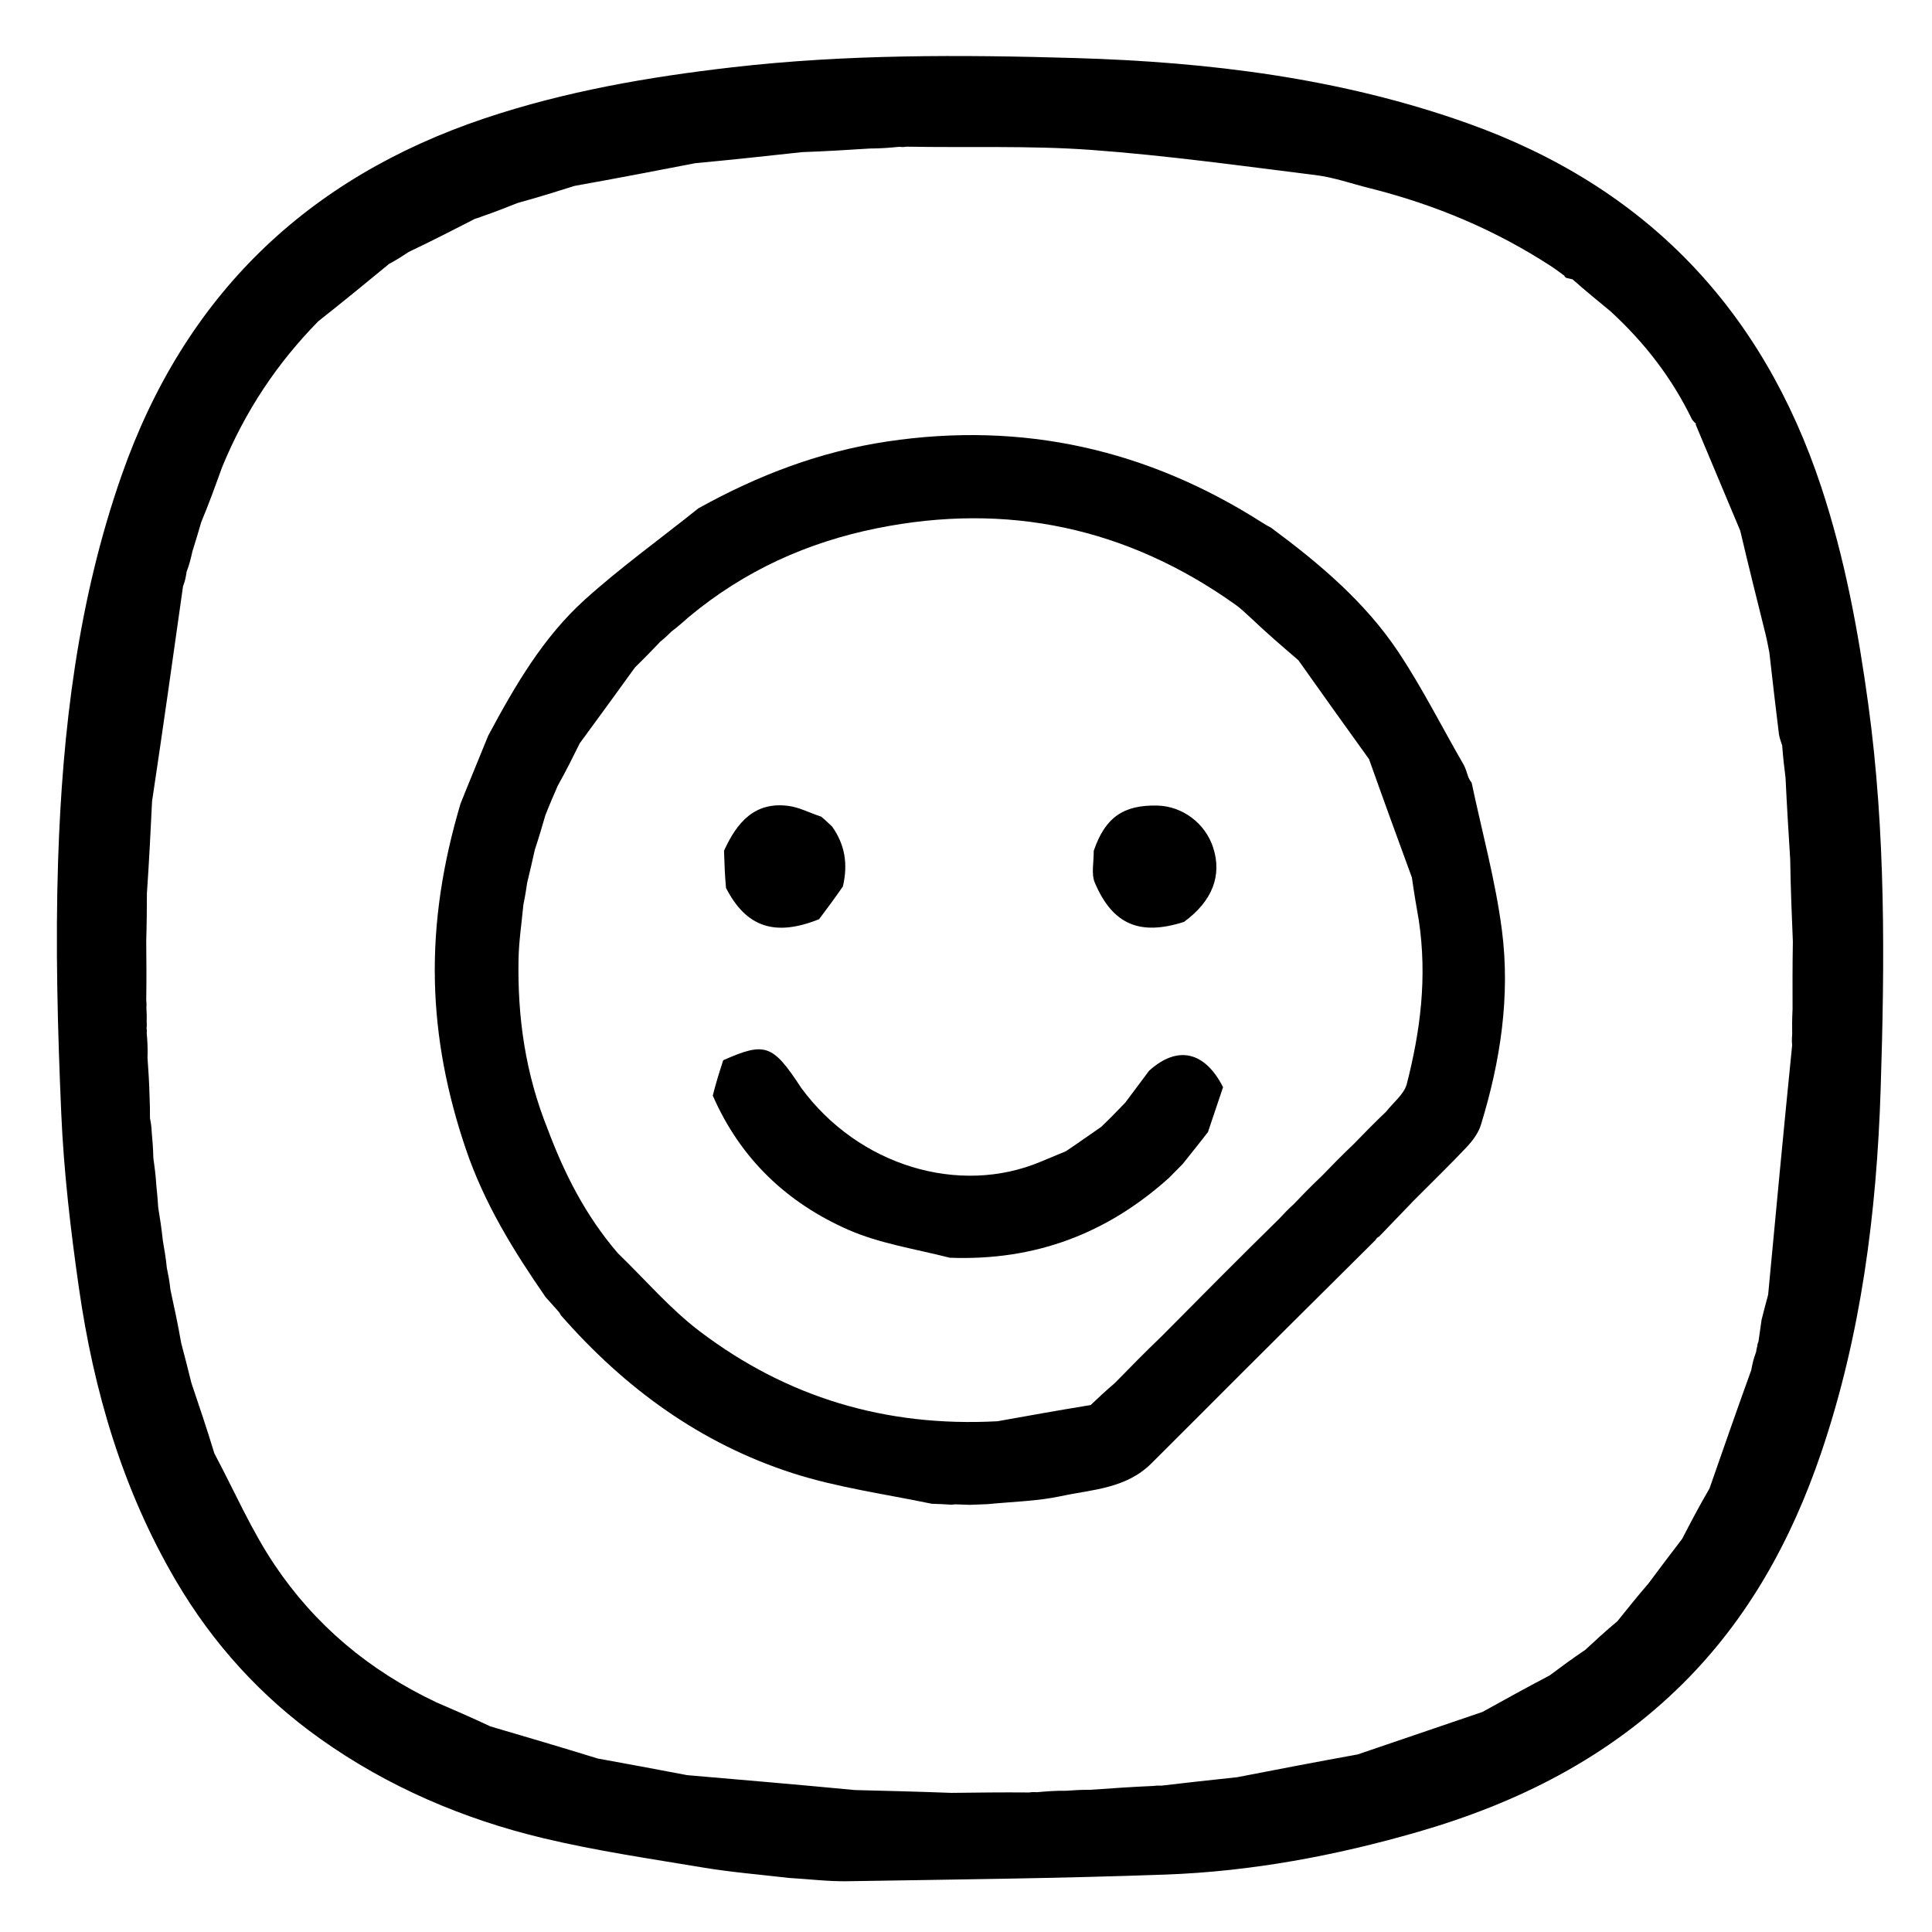
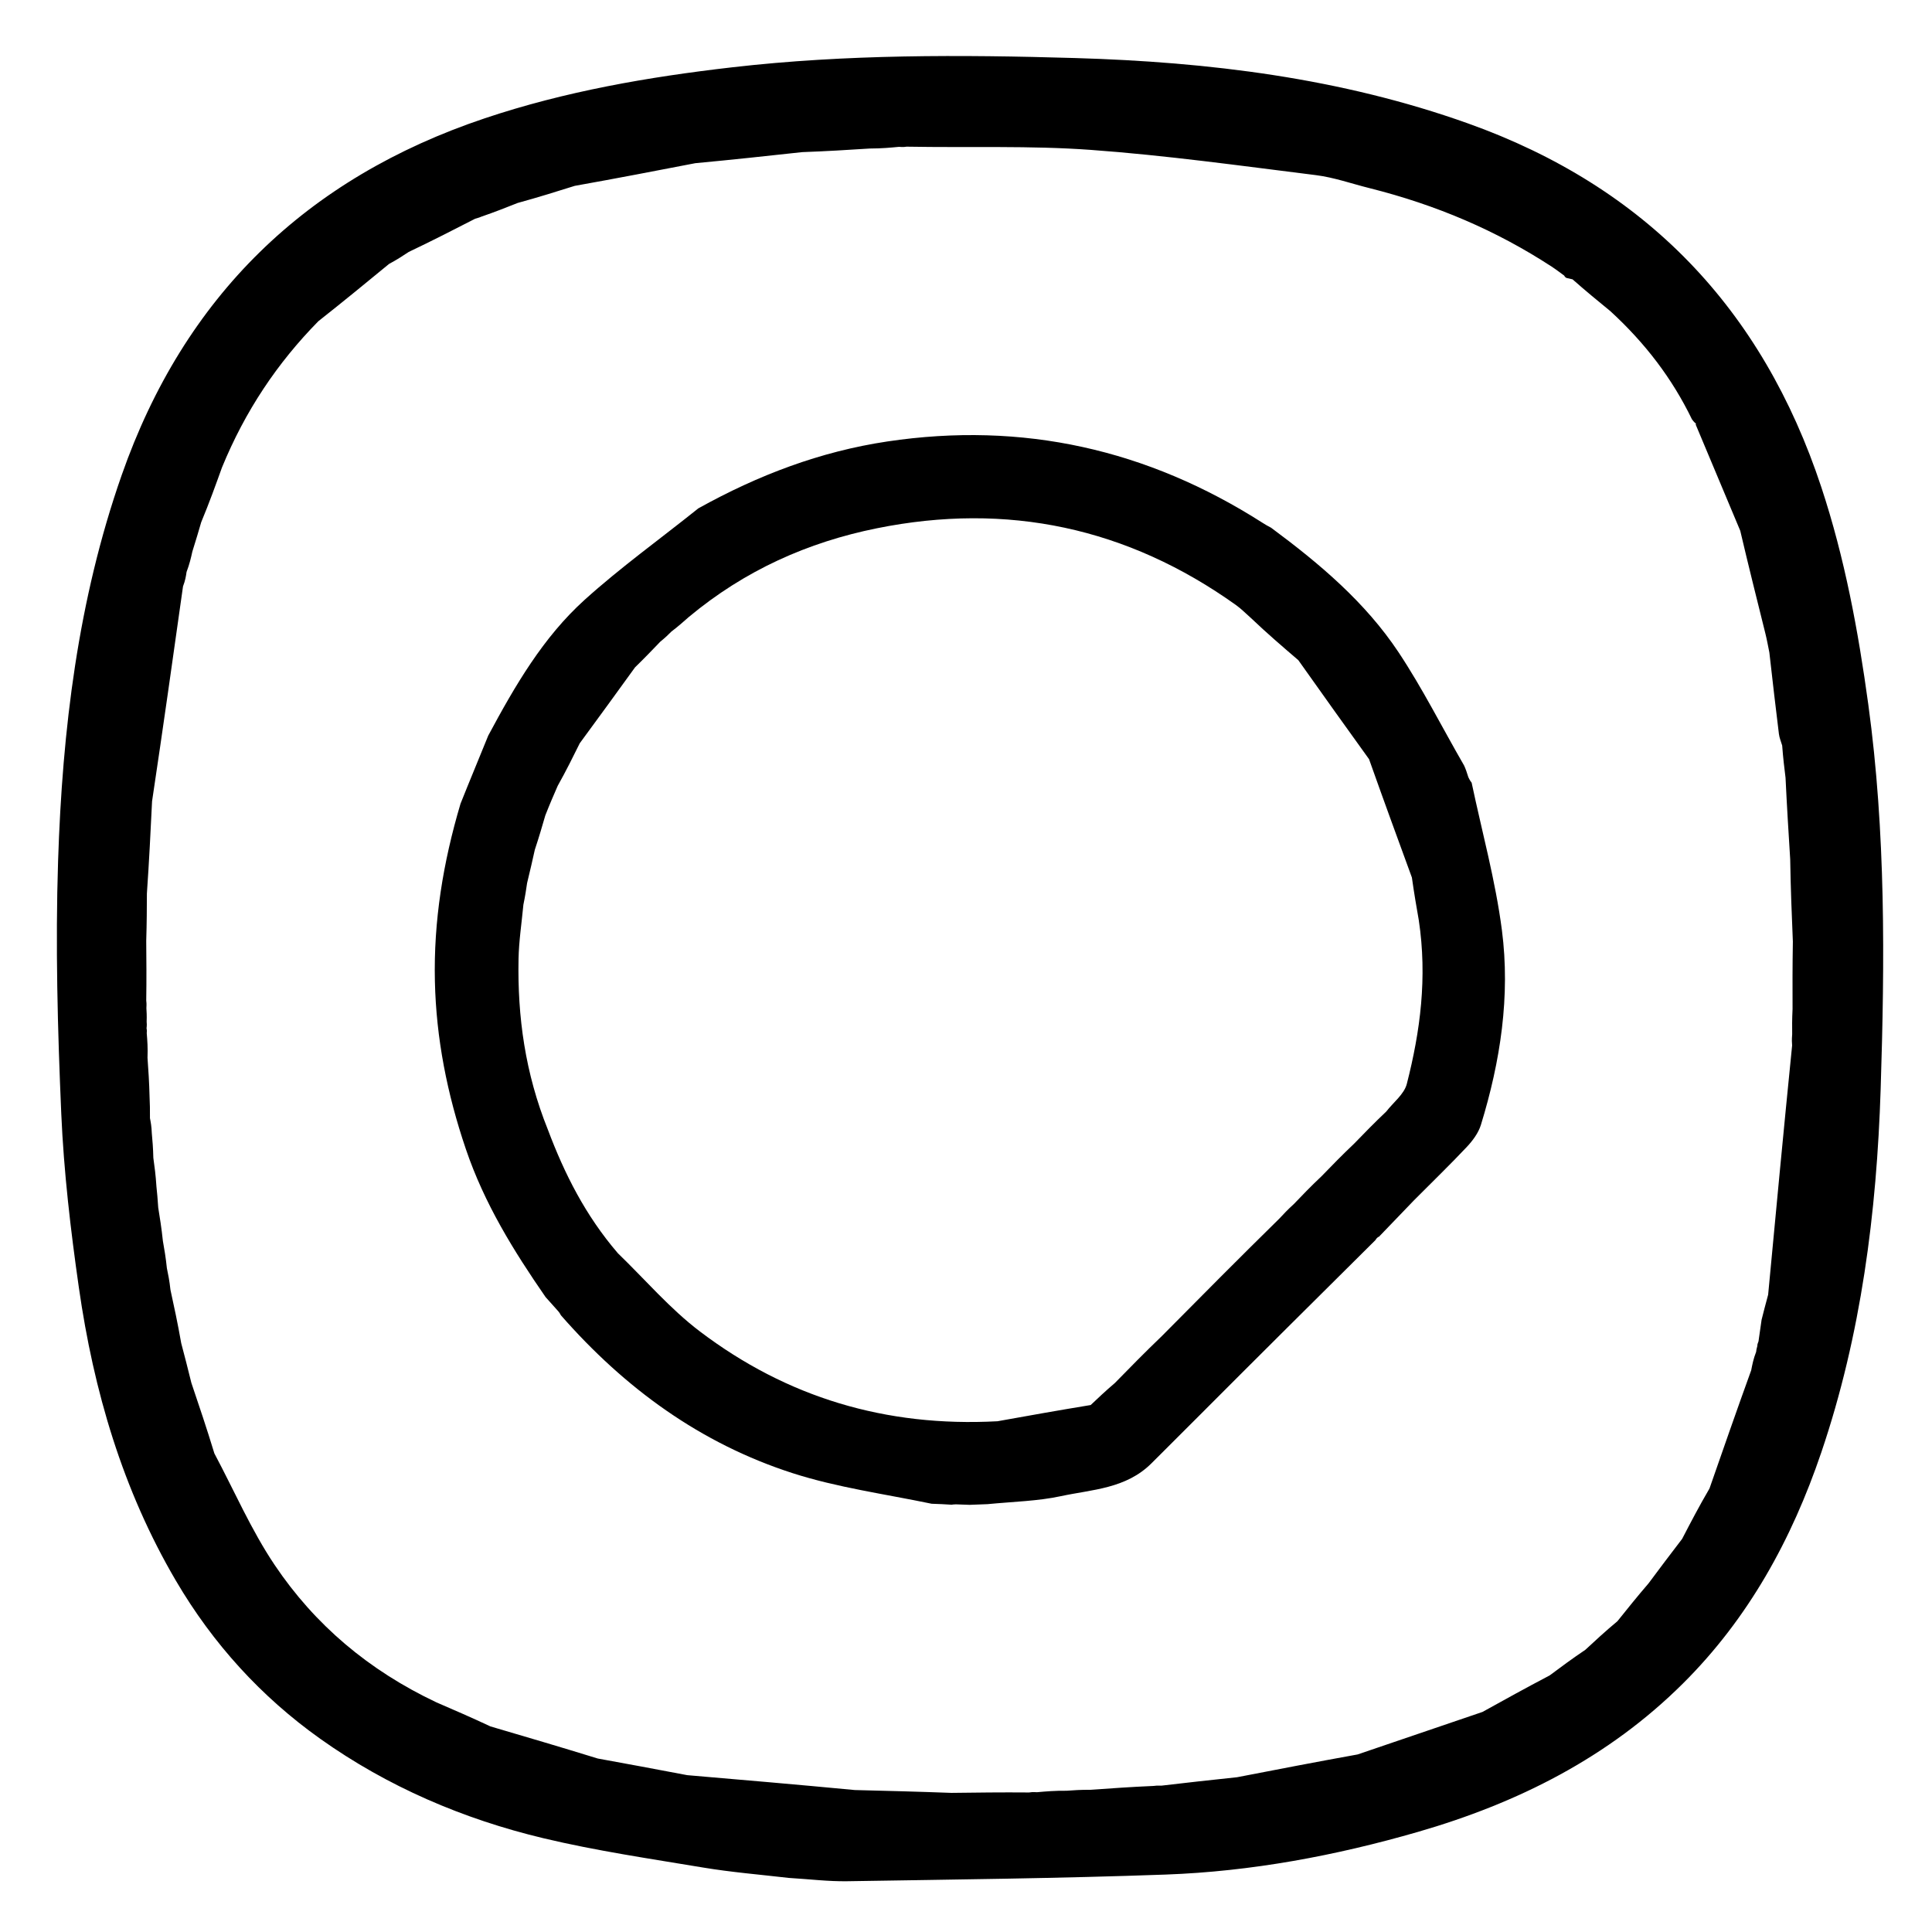
<svg xmlns="http://www.w3.org/2000/svg" xml:space="preserve" viewBox="0 0 542 542">
  <path d="M221.322 526.832c-8.328-.962-16.236-1.609-24.035-2.909-15-2.499-30.096-4.709-44.866-8.237-22.506-5.375-43.707-14.469-62.575-27.883-16.547-11.765-30.107-26.646-40.494-44.346-14.967-25.504-23.078-53.258-27.227-82.236-2.317-16.187-4.231-32.509-4.939-48.831-1.024-23.598-1.658-47.278-.891-70.872 1.195-36.774 5.566-73.187 17.84-108.224C51.678 83.214 85.843 50.008 135.981 33.192c22.541-7.56 45.823-11.595 69.444-14.312 32.022-3.683 64.138-3.541 96.195-2.597 37.453 1.103 74.521 5.603 110.194 18.335 49.879 17.803 82.599 52.027 99.149 102.088 6.561 19.844 10.336 40.235 13.167 60.926 4.911 35.9 4.624 71.964 3.465 107.963-1.113 34.557-5.45 68.849-16.653 101.869-8.272 24.381-20.392 46.507-38.809 64.821-20.91 20.793-46.373 33.553-74.375 41.641-23.122 6.678-46.723 11.095-70.779 11.964-29.747 1.075-59.523 1.384-89.29 1.869-5.293.086-10.598-.585-16.367-.927m22.755-485.169c-6.043.384-12.085.769-19.039 1.016-9.7 1.057-19.4 2.114-29.971 3.102-11.021 2.128-22.042 4.256-33.829 6.36-5.087 1.597-10.175 3.194-16.019 4.801-3.21 1.274-6.42 2.547-10.192 3.843-.341.149-.681.298-1.708.568-6.002 3.081-12.004 6.163-18.654 9.325-1.623 1.073-3.246 2.145-5.528 3.373-6.404 5.264-12.807 10.527-19.829 16.066-11.539 11.745-20.521 25.157-27.027 41.011-1.78 4.951-3.56 9.902-5.833 15.368-.729 2.504-1.459 5.008-2.479 8.222-.386 1.737-.773 3.475-1.63 5.737-.167 1.16-.335 2.32-.996 4.053-2.795 19.831-5.589 39.661-8.681 60.273-.408 8.368-.816 16.736-1.451 25.889-.014 4.109-.027 8.219-.186 13.254.048 5.357.096 10.715.003 16.748.056.454.112.907.043 2.139.065 1.043.13 2.086.071 3.823.042.466.083.932-.028 1.864 0 0 .152.466.054 1.347.164 2.053.327 4.106.216 6.922.241 3.411.482 6.822.581 11.082.069 1.717.137 3.433.106 5.847.221 1.126.443 2.251.518 4.237.183 2.022.367 4.045.429 6.885.331 2.394.661 4.787.868 8.038.175 1.716.35 3.431.503 5.922.462 2.857.924 5.715 1.307 9.358.403 2.287.805 4.574 1.12 7.633.362 1.744.725 3.489 1.003 6.075 1.026 4.72 2.053 9.439 3.02 14.974.908 3.444 1.815 6.889 2.847 11.128 2.147 6.352 4.295 12.704 6.453 19.792 5.573 10.467 10.324 21.487 16.902 31.279 11.271 16.78 26.387 29.576 45.384 38.557 4.86 2.099 9.72 4.198 15.16 6.749 9.805 2.885 19.61 5.769 30.115 9.01 8.091 1.48 16.182 2.96 25.094 4.667 15.401 1.318 30.802 2.635 47.033 4.176 8.725.218 17.449.436 27.102.796 7.023-.09 14.046-.179 21.764-.114.464-.073.927-.147 2.232-.074 2.51-.223 5.02-.446 8.316-.412 1.92-.14 3.841-.281 6.675-.266 5.696-.404 11.391-.808 17.751-1.084.445-.061.889-.122 2.187-.083 6.777-.785 13.554-1.57 21.205-2.36 10.997-2.128 21.995-4.256 33.798-6.387 11.441-3.906 22.882-7.812 35.037-11.928 6.059-3.356 12.119-6.712 18.853-10.249 3.12-2.325 6.239-4.649 9.995-7.175 2.799-2.596 5.599-5.191 9.015-8.035 2.736-3.414 5.471-6.829 8.723-10.609 2.985-4.001 5.969-8.001 9.427-12.487 2.374-4.567 4.748-9.134 7.674-14.135 3.778-10.853 7.557-21.705 11.698-33.16.306-1.592.612-3.183 1.387-5.173.044-.401.087-.801.346-1.701-.018-.18-.036-.361.31-1.218.255-1.776.51-3.553.868-6.062.528-2.086 1.055-4.173 1.839-7.04 2.169-23.063 4.338-46.126 6.729-69.928-.058-.763-.117-1.526.015-3.148-.021-2.048-.042-4.096.105-7.067-.015-6.025-.031-12.051.086-18.925-.308-7.383-.615-14.767-.746-23.072-.458-7.36-.916-14.72-1.308-22.896-.338-2.729-.675-5.457-.942-9.031-.313-1.08-.778-2.141-.915-3.242-.914-7.343-1.758-14.695-2.684-22.873-.361-1.743-.664-3.5-1.092-5.226-2.332-9.393-4.695-18.778-7.07-28.906-4.134-9.863-8.269-19.726-12.453-29.685 0 0-.098-.044.024-.372-.257-.201-.514-.401-1.131-1.225-5.535-11.427-13.073-21.329-22.873-30.326-3.43-2.808-6.861-5.617-10.62-8.933-.375-.076-.751-.153-1.572-.359 0 0-.461-.056-.766-.693-1.175-.844-2.318-1.734-3.528-2.523-15.517-10.121-32.314-17.289-51.078-22.007-5.021-1.248-9.978-3.019-15.076-3.654-21.042-2.619-42.08-5.557-63.212-7.086-16.9-1.223-33.934-.578-51.58-.895-.447.072-.894.144-2.158.048-2.396.228-4.791.456-8.104.47z" />
  <path d="M129.195 225.458c2.595-6.51 5.161-12.62 7.775-19.091 7.526-14.038 15.405-27.586 27.053-38.104 10.028-9.055 21.073-16.982 31.889-25.649 16.796-9.342 34.223-15.956 53.027-18.765 37.971-5.672 72.963 2.202 105.22 22.801.699.447 1.411.874 2.452 1.414 13.692 10.143 26.447 20.94 35.746 34.94 6.69 10.072 12.143 20.965 18.377 31.751.491 1.074.753 1.888 1.197 3.289.428.904.675 1.221.921 1.538 2.901 13.771 6.684 27.428 8.487 41.341 2.398 18.505-.412 36.82-5.886 54.639-.695 2.263-2.292 4.423-3.947 6.184-4.668 4.969-9.584 9.705-14.834 14.992-3.548 3.696-6.665 6.933-9.782 10.171-0 0 .087.062-.203.083-.478.325-.666.628-.853.932-16.583 16.463-33.166 32.926-49.891 49.699-4.345 4.397-8.549 8.484-12.888 12.869-7.174 7.174-16.677 7.353-25.429 9.237-6.45 1.389-13.169 1.527-20.615 2.244-2.23.077-3.613.134-4.996.191-1.074-.044-2.147-.088-3.867-.14-.812.03-.978.069-1.144.108-1.767-.11-3.534-.221-5.642-.275-13.271-2.758-26.528-4.556-39.061-8.599-25.711-8.294-46.959-23.729-64.936-44.263-.277-.479-.385-.746-.946-1.354-1.341-1.518-2.355-2.643-3.37-3.769-8.921-12.912-17.172-26.186-22.37-41.541-5.263-15.498-8.314-31.025-8.676-47.046-.382-16.881 2.283-33.315 7.191-49.83m233.729 112.375c2.412-2.518 4.825-5.036 7.837-7.87 2.849-2.939 5.698-5.878 9.123-9.123 2.81-2.898 5.62-5.796 9.011-9.007 1.983-2.57 5.031-4.867 5.77-7.755 3.781-14.78 5.776-29.794 3.364-45.903-.65-3.725-1.3-7.45-1.937-11.992-3.967-10.841-7.935-21.682-12.021-33.204-6.504-9.05-13.008-18.1-19.842-27.777-4.372-3.745-8.745-7.491-13.359-11.883-1.364-1.193-2.639-2.513-4.107-3.561-30.472-21.764-64.195-28.944-100.788-21.549-19.301 3.9-37.006 11.765-52.775 24.914-1.436 1.277-2.871 2.553-4.855 4.065-.833.834-1.666 1.667-3.098 2.82-2.188 2.282-4.376 4.563-7.098 7.217-5.014 6.927-10.027 13.855-15.51 21.295-1.889 3.823-3.778 7.647-6.178 11.931-1.098 2.518-2.196 5.036-3.479 8.302-.87 3.005-1.741 6.011-2.945 9.641-.642 2.871-1.283 5.742-2.167 9.341-.255 1.758-.511 3.516-1.04 6.071-.473 5.081-1.264 10.157-1.361 15.245-.309 16.191 1.85 32.006 8.226 47.844 4.662 12.392 10.537 24.091 19.645 34.69 7.638 7.374 14.633 15.597 23.036 21.96 24.332 18.426 52.009 26.857 83.446 25.173 8.494-1.523 16.988-3.046 26.158-4.552 2.054-1.948 4.108-3.895 6.767-6.161 4.2-4.293 8.399-8.586 13.175-13.165 10.805-10.905 21.61-21.811 32.983-32.974 1.15-1.239 2.3-2.478 4.015-4.032z" />
-   <path d="M233.486 231.936c3.507 5.023 4.462 10.339 2.982 16.744-2.435 3.521-4.56 6.357-6.684 9.192-12.347 4.949-20.421 2.294-26.112-8.775-.319-3.497-.439-6.74-.557-10.419 3.649-8.074 8.683-13.853 18.131-12.583 2.995.402 5.838 1.929 9.103 2.994 1.192.937 2.031 1.821 3.138 2.847zM331.8 326.536c-1.326 1.391-2.494 2.477-3.782 3.836-17.498 15.771-37.741 23.376-61.556 22.47-9.863-2.508-19.746-3.993-28.567-7.882-17.073-7.528-30.163-19.816-37.933-37.606.855-3.433 1.817-6.515 2.93-9.916 11.784-5.219 13.883-4.475 21.867 7.737 16.025 21.834 44.276 30.378 67.234 20.714 2.14-.891 4.279-1.781 7.042-2.928 3.606-2.412 6.59-4.568 9.88-6.821 2.464-2.339 4.621-4.581 6.778-6.824 2.091-2.797 4.181-5.594 6.658-8.912 8.045-7.305 15.698-5.383 20.76 4.596-1.372 4.077-2.743 8.154-4.226 12.571-2.383 3.113-4.656 5.886-7.085 8.964zM332.171 258.619c-12.426 3.996-20.056.728-25.029-10.983-1.038-2.444-.288-5.646-.306-8.939 3.196-9.392 8.33-12.928 17.861-12.702 7.04.167 13.426 4.972 15.633 11.763 2.555 7.861-.226 15.06-8.159 20.861z" />
</svg>